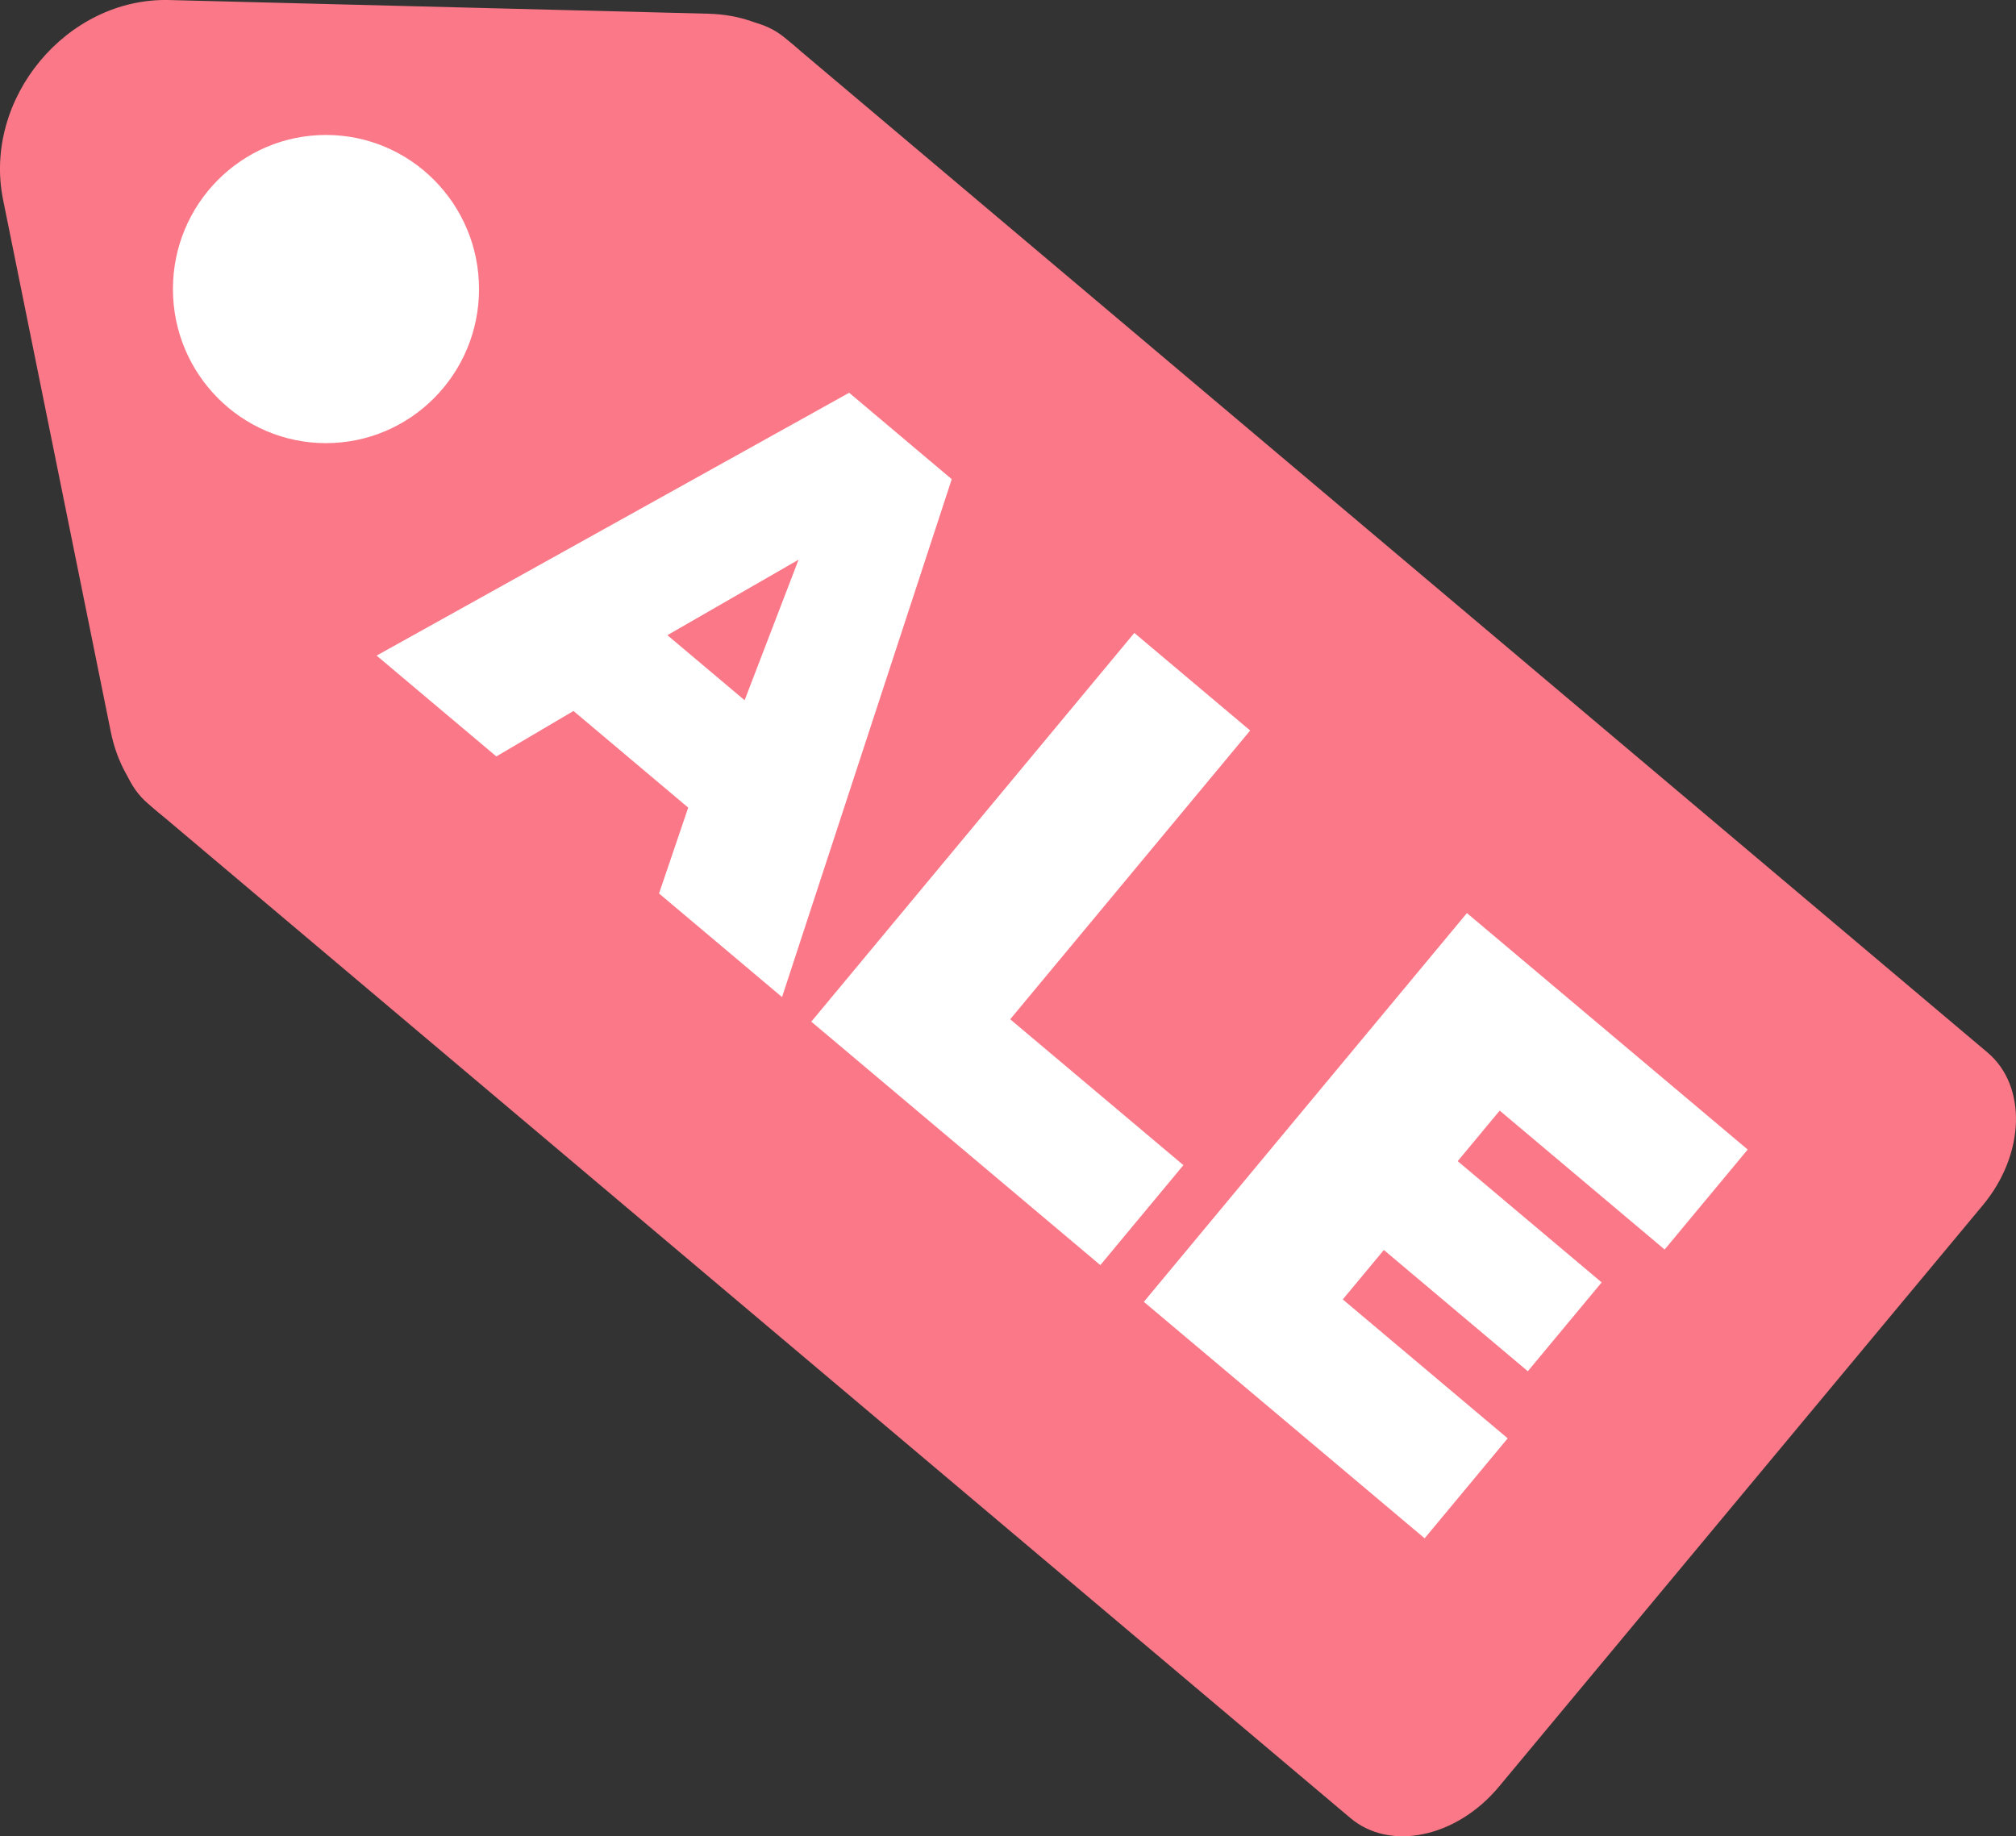
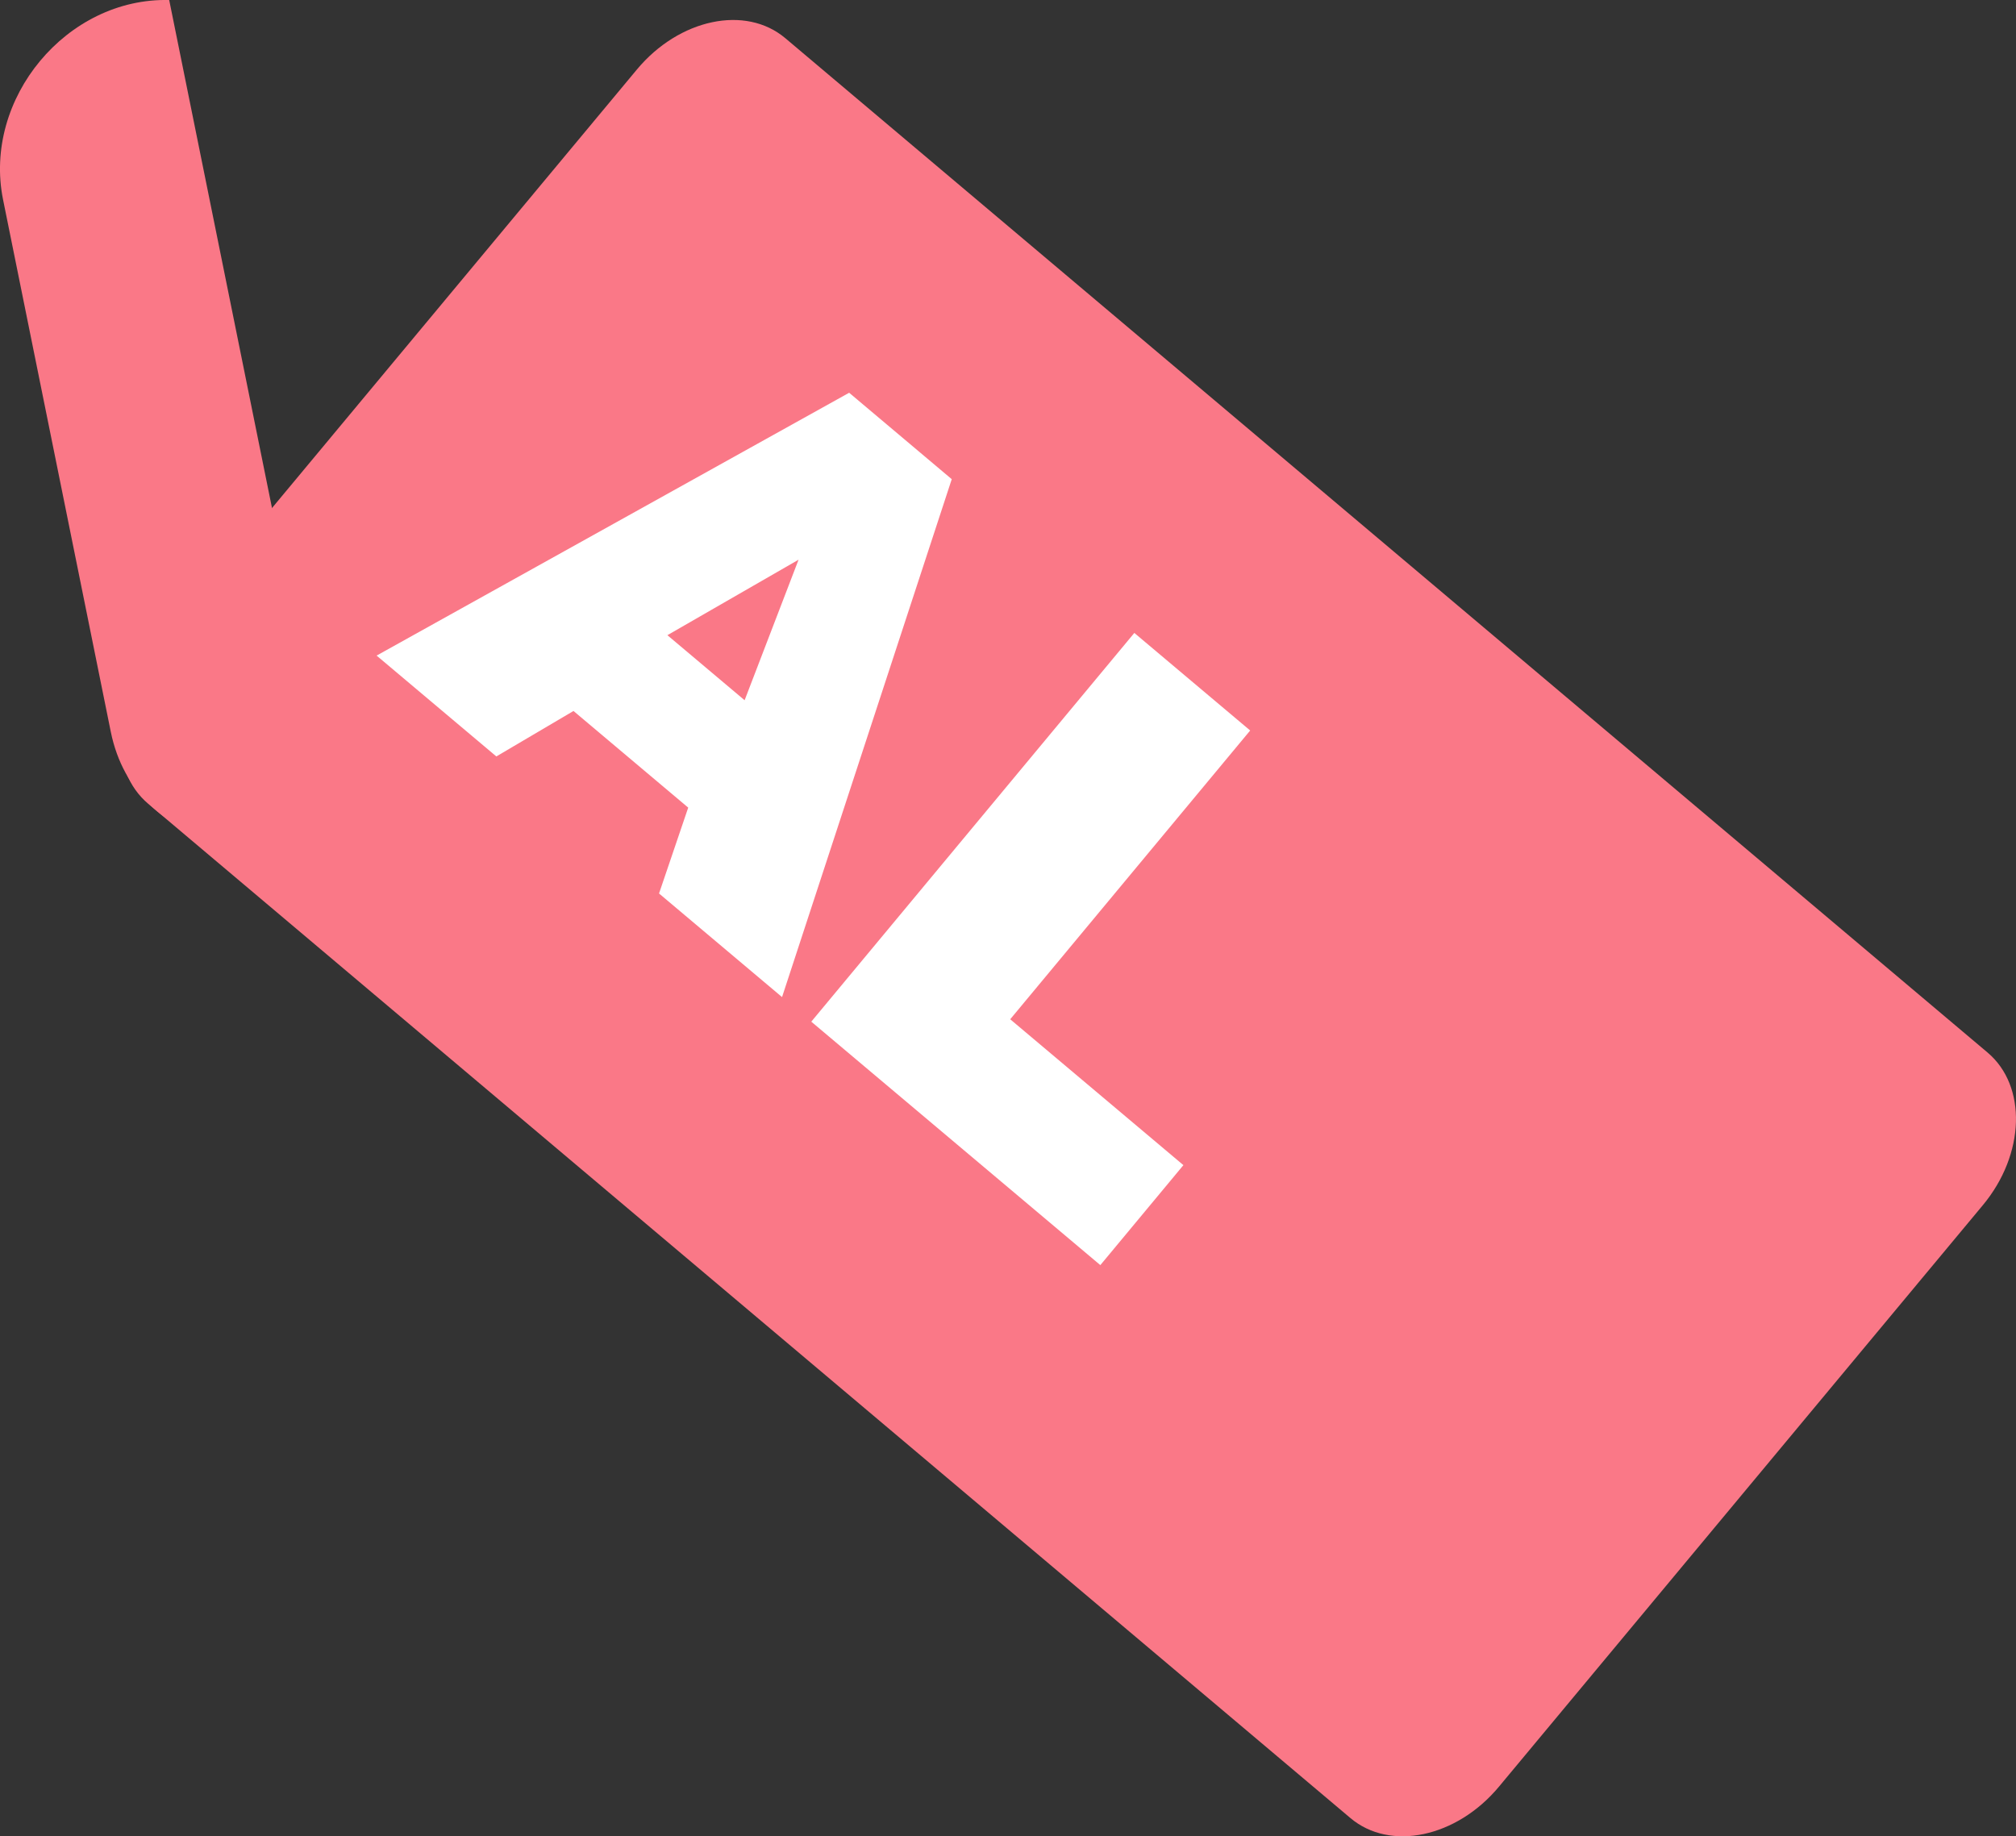
<svg xmlns="http://www.w3.org/2000/svg" id="Layer_1" data-name="Layer 1" viewBox="0 0 610.15 555.82">
  <rect x="0" y="0" width="610.15" height="555.82" fill="#333333" stroke="none" />
  <path d="M237.68,11.56l363.85,307.01c12.02,10.14,11.38,30.83-1.41,46.21l-146.47,176.03c-12.8,15.38-32.92,19.63-44.93,9.49L44.87,243.3c-12.02-10.14-11.38-30.83,1.41-46.21l73.23-88.02L192.75,21.05c12.8-15.38,32.92-19.63,44.93-9.49Z" style="fill: #fa7887;" />
-   <path d="M.93,60.44l32.6,161.06c7.45,36.78,53.45,45.59,78.82,15.08L242.93,79.66c25.38-30.5,8.72-74.57-28.55-75.51L51.21.01C20.21-.77-5.26,29.84.93,60.44Z" style="fill: #fa7887;" />
+   <path d="M.93,60.44l32.6,161.06c7.45,36.78,53.45,45.59,78.82,15.08c25.38-30.5,8.72-74.57-28.55-75.51L51.21.01C20.21-.77-5.26,29.84.93,60.44Z" style="fill: #fa7887;" />
  <g>
    <path d="M113.99,198.43l143.01-79.55,31.05,26.16-51.36,156.76-37.23-31.36,8.83-25.99-34.72-29.25-23.35,13.76-36.23-30.52ZM201.99,192.26l23.37,19.69,16.33-42.54-39.7,22.85Z" style="fill: #fff;" />
    <path d="M305.74,308.51l52.42,44.16-25.14,30.26-87.48-73.69,97.77-117.66,35.06,29.53-72.63,87.41Z" style="fill: #fff;" />
-     <path d="M346.2,394.03l97.77-117.66,84.98,71.58-25.14,30.26-49.92-42.05-12.71,15.3,43.57,36.7-22.35,26.89-43.57-36.7-12.43,14.96,49.91,42.05-25.14,30.26-84.98-71.58Z" style="fill: #fff;" />
  </g>
-   <path d="M144.98,87.49c0,25.76-20.74,46.64-46.32,46.64s-46.32-20.88-46.32-46.64,20.74-46.64,46.32-46.64,46.32,20.88,46.32,46.64Z" style="fill: #fff;" />
</svg>